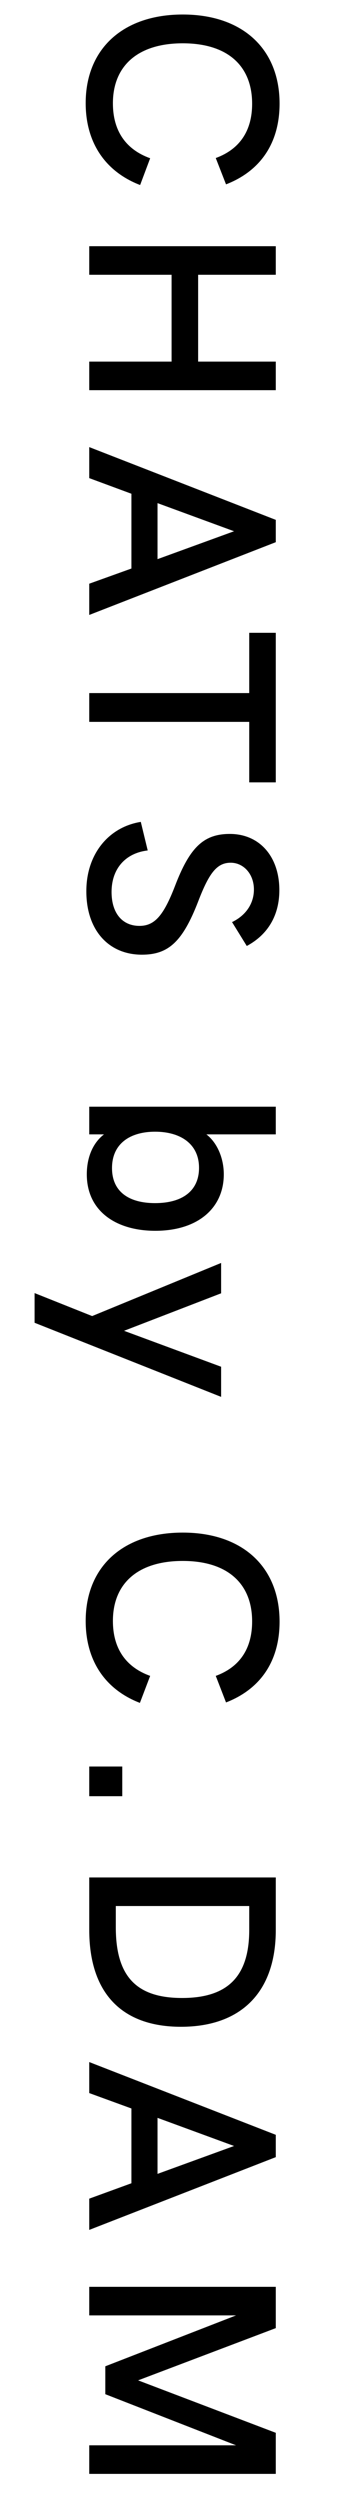
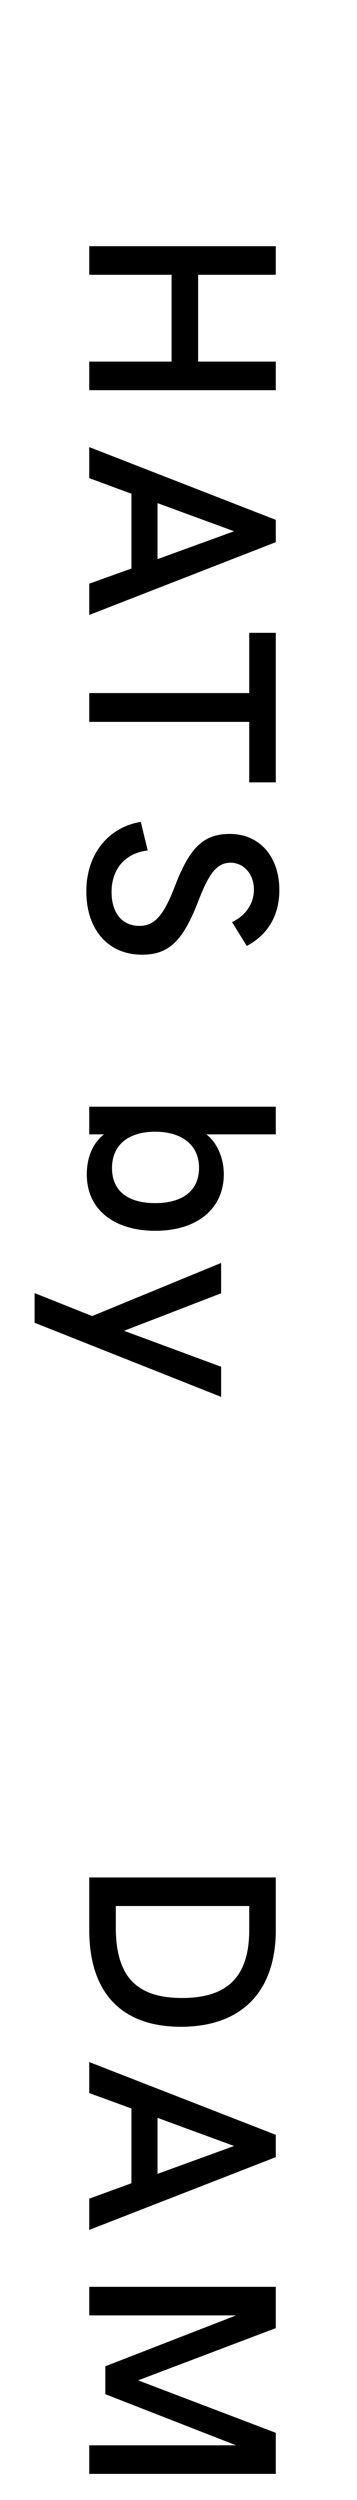
<svg xmlns="http://www.w3.org/2000/svg" version="1.1" id="Layer_1" x="0px" y="0px" viewBox="0 0 16 112" style="enable-background:new 0 0 16 112;" xml:space="preserve">
  <style type="text/css">
	.st0{enable-background:new    ;}
</style>
  <g class="st0">
-     <path d="M8.19,0.65c2.69,0,4.34,1.55,4.34,3.99c0,1.74-0.83,3.01-2.4,3.62L9.67,7.08c1.09-0.4,1.63-1.24,1.63-2.43   c0-1.72-1.12-2.71-3.11-2.71c-2,0-3.13,1-3.13,2.69c0,1.21,0.56,2.06,1.67,2.46L6.28,8.29C4.7,7.68,3.84,6.37,3.84,4.62   C3.84,2.19,5.51,0.65,8.19,0.65z" />
    <path d="M12.36,11.03v1.28H8.88v3.89h3.48v1.28H4V16.2h3.69v-3.89H4v-1.28H12.36z" />
    <path d="M5.89,25.47v-3.35L4,21.42v-1.39l8.36,3.26v1L4,27.55v-1.4L5.89,25.47z M7.06,25.05l3.43-1.25l-3.43-1.26V25.05z" />
    <path d="M11.17,31.05v-2.7h1.19v6.7h-1.19v-2.71H4v-1.29H11.17z" />
    <path d="M6.31,36.82l0.31,1.28C5.61,38.22,5,38.93,5,39.96c0,0.96,0.49,1.52,1.25,1.52c0.68,0,1.08-0.46,1.59-1.78   c0.66-1.73,1.28-2.34,2.46-2.34c1.33,0,2.22,1.01,2.22,2.52c0,1.1-0.49,1.98-1.46,2.5l-0.66-1.07c0.64-0.31,0.98-0.85,0.98-1.46   c0-0.7-0.47-1.2-1.04-1.2c-0.62,0-0.97,0.46-1.46,1.74c-0.7,1.81-1.34,2.38-2.52,2.38c-1.51,0-2.49-1.12-2.49-2.83   C3.86,38.31,4.83,37.06,6.31,36.82z" />
    <path d="M6.96,55.14c-1.77,0-3.07-0.89-3.07-2.53c0-0.71,0.24-1.38,0.77-1.79H4v-1.24h8.36v1.24H9.25   c0.48,0.37,0.78,1.06,0.78,1.79C10.03,54.12,8.87,55.14,6.96,55.14z M6.95,53.9c1.21,0,1.97-0.54,1.97-1.58   c0-1.08-0.84-1.62-1.97-1.62c-1.1,0-1.93,0.52-1.93,1.63C5.02,53.39,5.78,53.9,6.95,53.9z" />
    <path d="M4.13,58.96l5.78-2.38v1.36l-4.35,1.68l4.35,1.61v1.35l-8.36-3.32v-1.33L4.13,58.96z" />
-     <path d="M8.19,68.66c2.69,0,4.34,1.55,4.34,3.99c0,1.74-0.83,3.01-2.4,3.62l-0.46-1.19c1.09-0.4,1.63-1.24,1.63-2.44   c0-1.71-1.12-2.71-3.11-2.71c-2,0-3.13,1-3.13,2.69c0,1.21,0.56,2.06,1.67,2.46l-0.46,1.21c-1.58-0.61-2.43-1.92-2.43-3.67   C3.84,70.19,5.51,68.66,8.19,68.66z" />
-     <path d="M5.48,79.14v1.33H4v-1.33H5.48z" />
    <path d="M12.36,84.11v2.36c0,2.76-1.54,4.33-4.25,4.33C5.45,90.8,4,89.28,4,86.46v-2.35H12.36z M5.19,86.34   c0,2.19,0.91,3.17,2.97,3.17c2.05,0,3.01-0.97,3.01-3.05v-1.07H5.19V86.34z" />
    <path d="M5.89,97.81v-3.35L4,93.77v-1.39l8.36,3.26v1L4,99.9v-1.4L5.89,97.81z M7.06,97.39l3.43-1.25l-3.43-1.26V97.39z" />
    <path d="M12.36,110.83H4v-1.28h6.58l-5.86-2.29v-1.25l5.86-2.28H4v-1.28h8.36v1.85l-6.17,2.34l6.17,2.35V110.83z" />
  </g>
</svg>